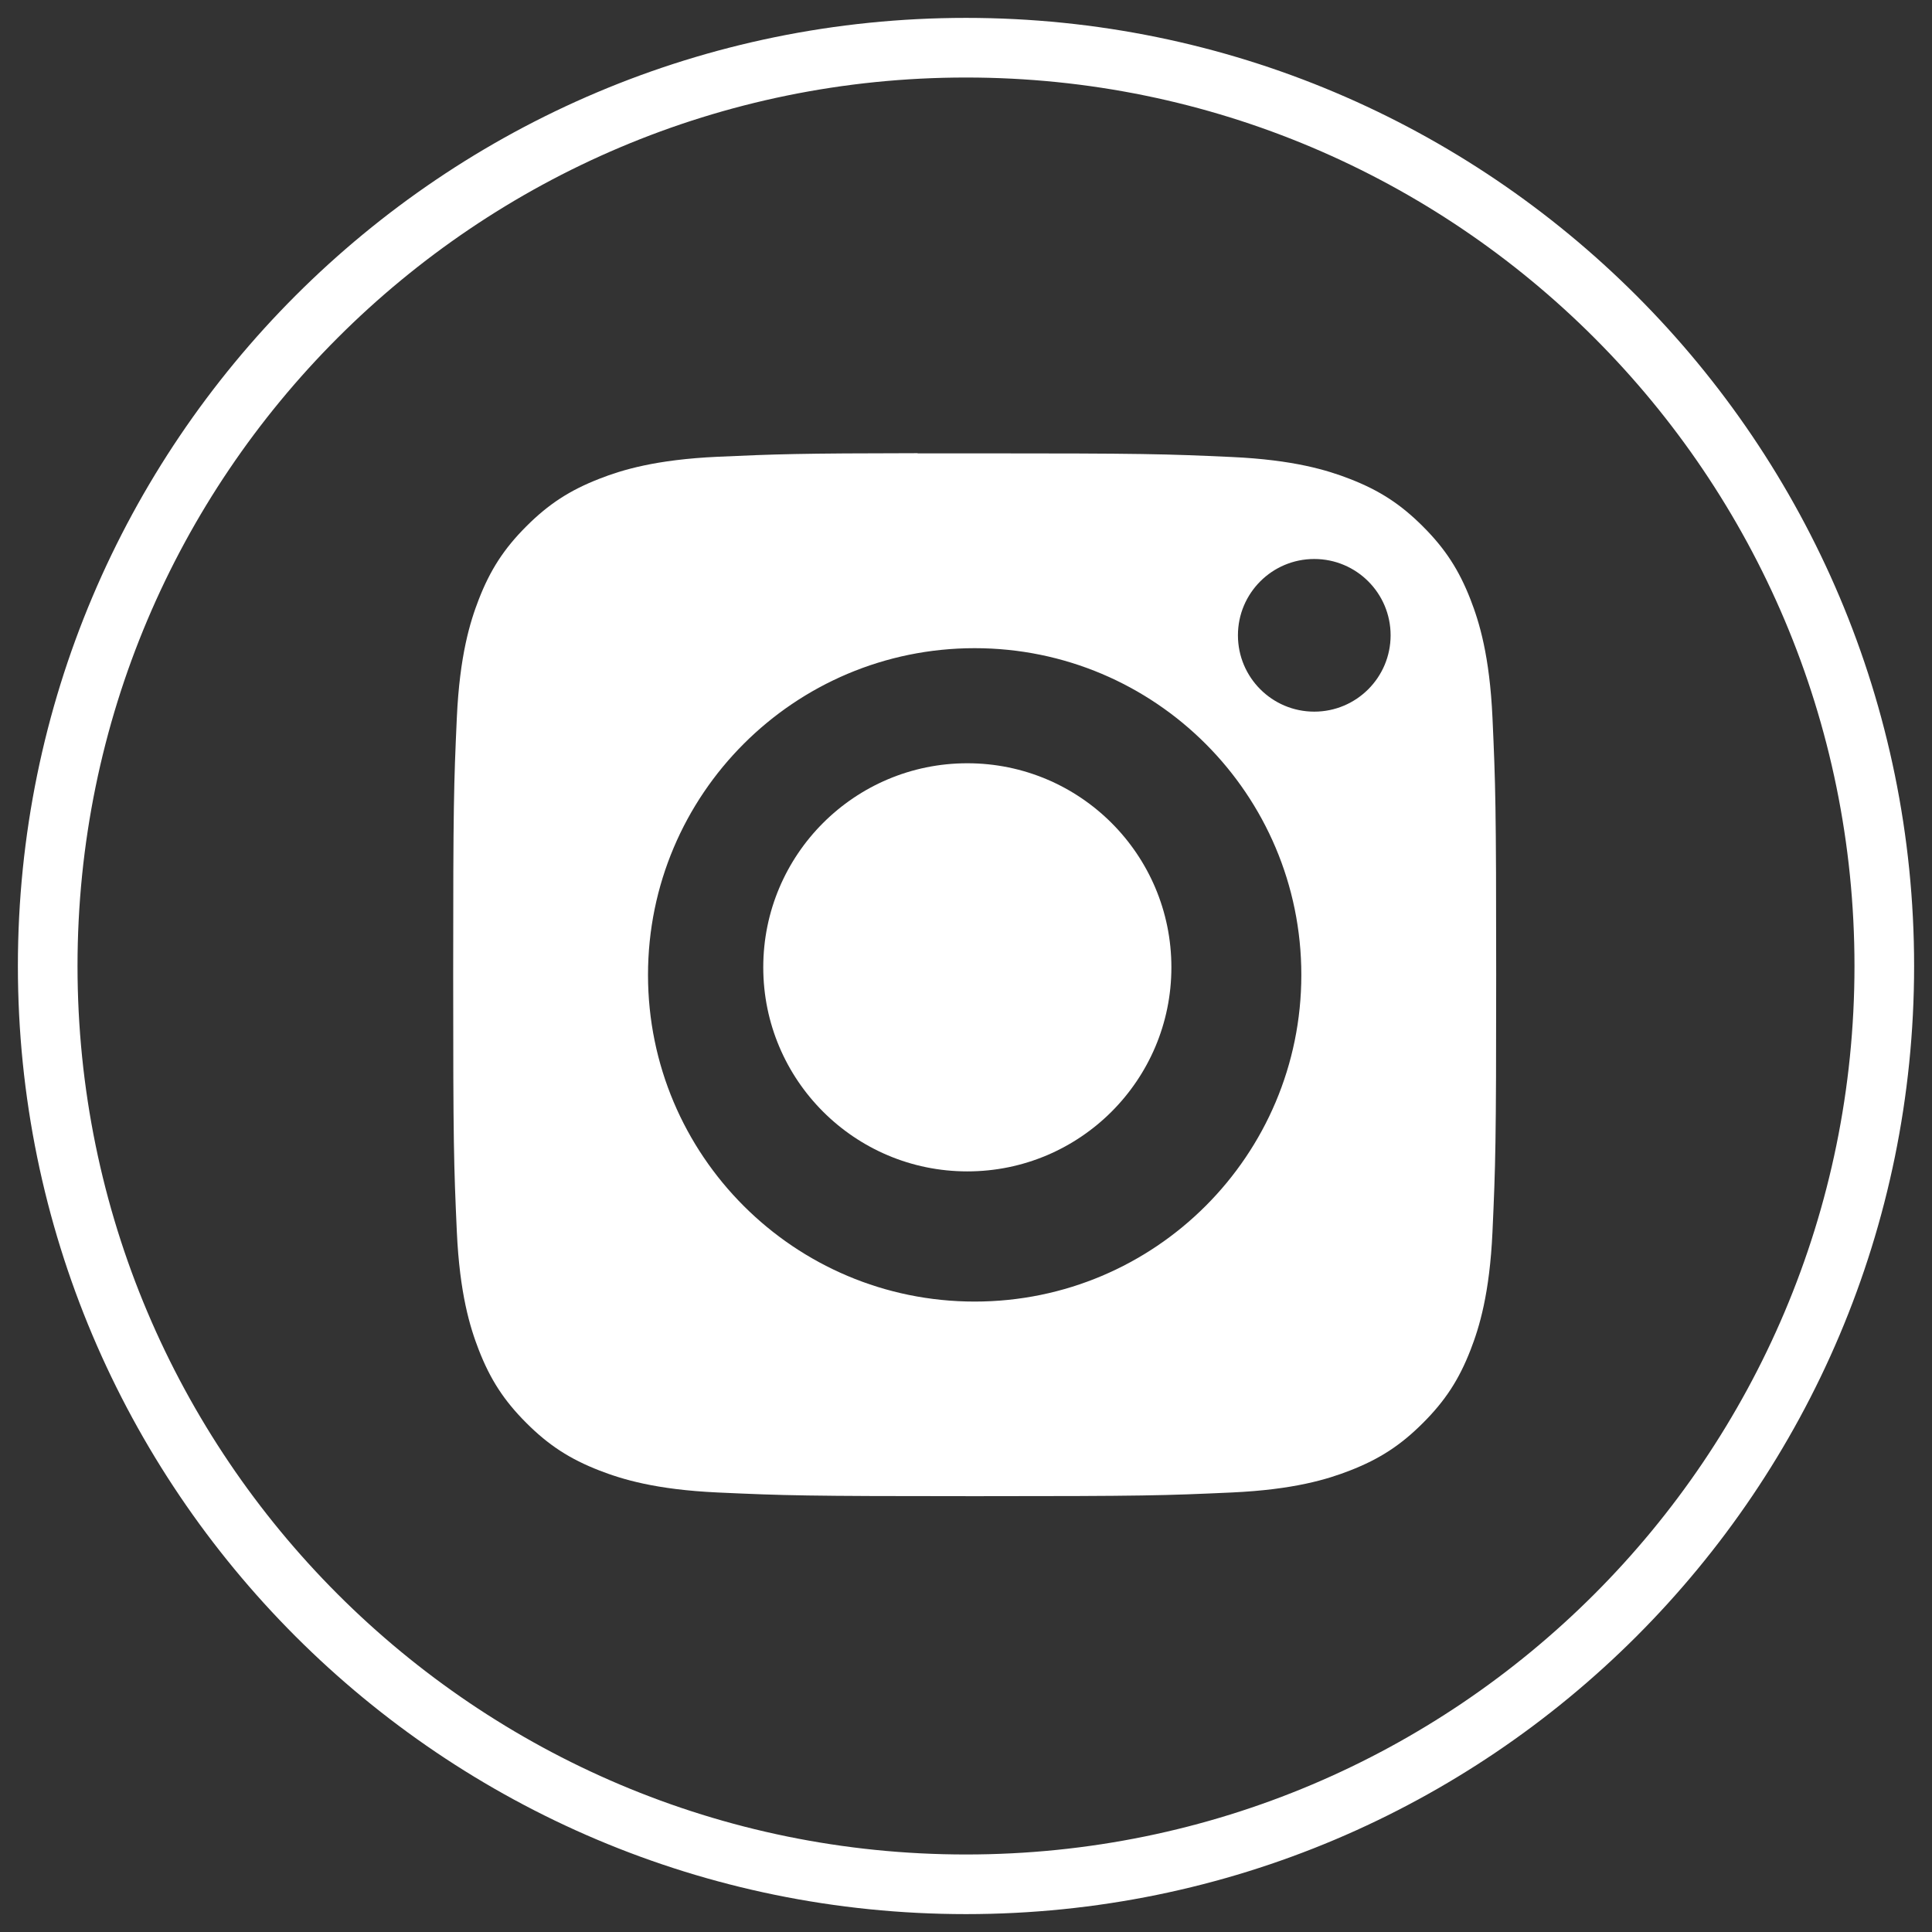
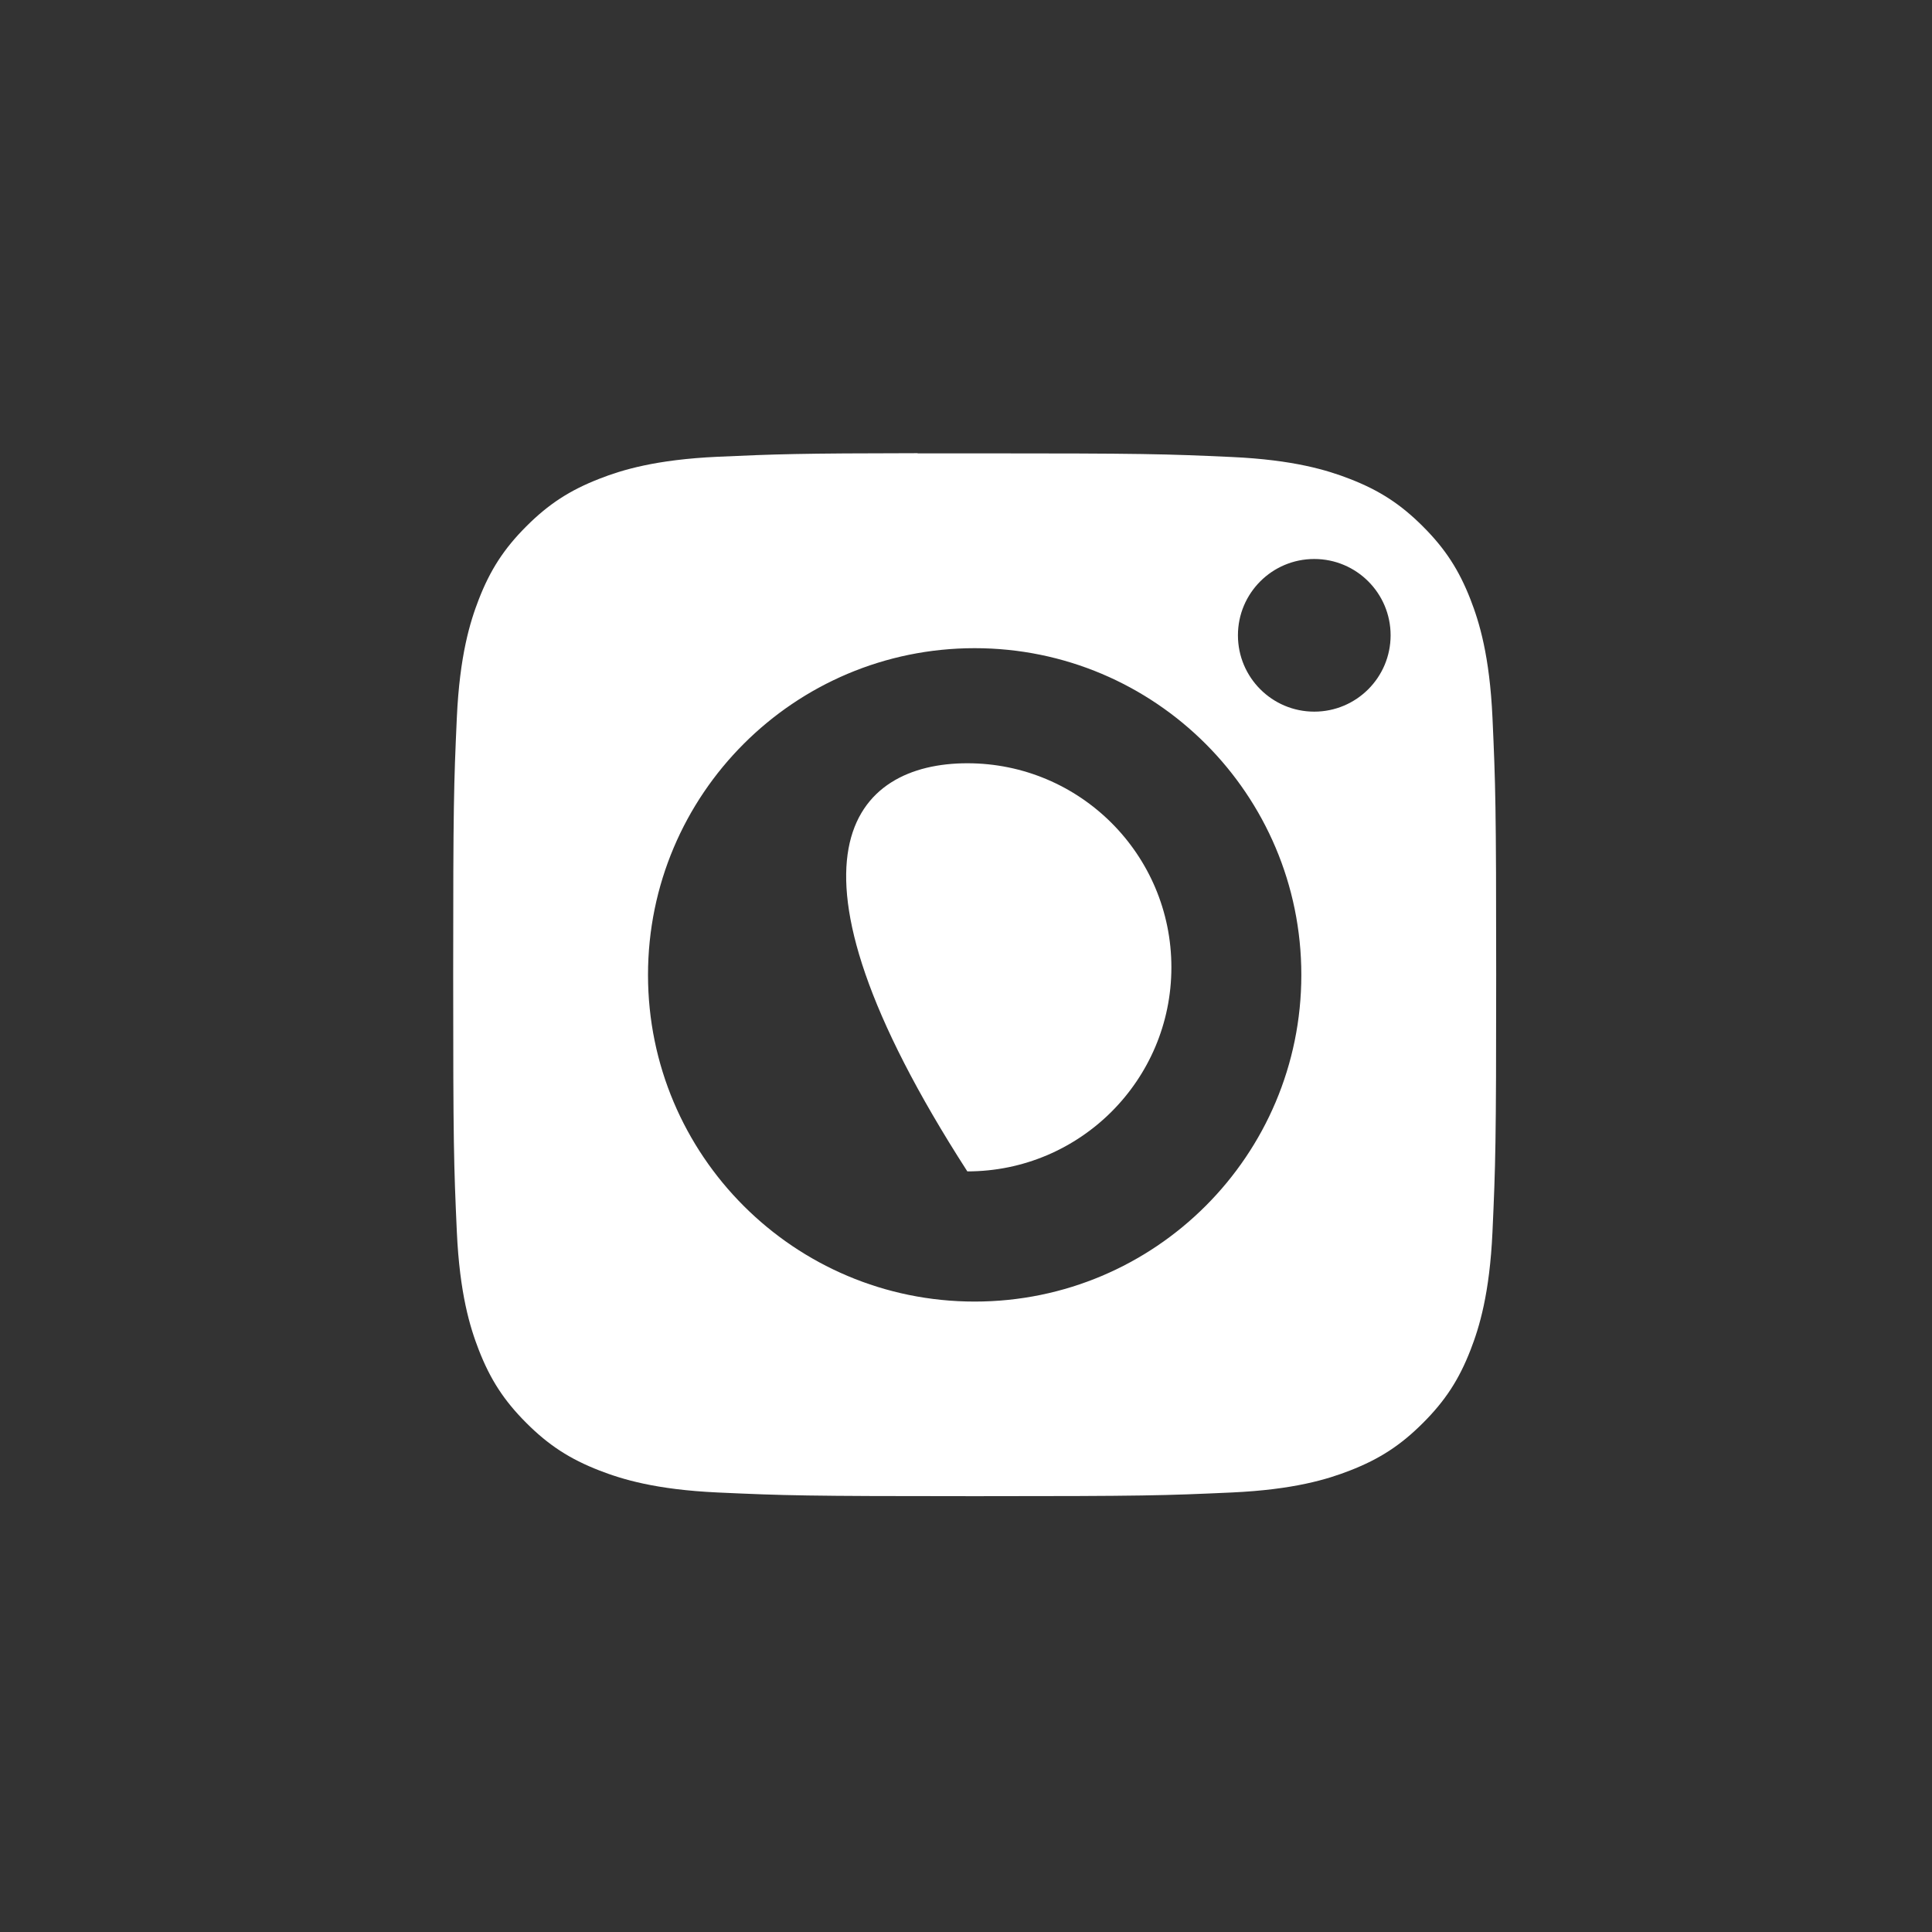
<svg xmlns="http://www.w3.org/2000/svg" width="81" height="81" viewBox="0 0 81 81" fill="none">
  <rect x="0" y="0" width="81" height="81" fill="#333333" stroke="none" />
-   <path d="M40.5 79C61.763 79 79 61.763 79 40.5C79 19.237 61.763 2 40.5 2C19.237 2 2 19.237 2 40.5C2 61.763 19.237 79 40.5 79Z" stroke="white" stroke-width="2.5" />
  <path fill-rule="evenodd" clip-rule="evenodd" d="M38.472 19.007C39.182 19.006 39.974 19.007 40.864 19.007C47.986 19.007 48.83 19.032 51.642 19.16C54.242 19.279 55.653 19.713 56.593 20.079C57.838 20.562 58.725 21.14 59.658 22.073C60.592 23.007 61.17 23.896 61.654 25.141C62.019 26.08 62.454 27.492 62.573 30.093C62.7 32.904 62.728 33.749 62.728 40.868C62.728 47.986 62.7 48.831 62.573 51.643C62.454 54.244 62.019 55.655 61.654 56.594C61.171 57.839 60.592 58.726 59.658 59.659C58.725 60.592 57.839 61.17 56.593 61.654C55.654 62.021 54.242 62.454 51.642 62.573C48.83 62.701 47.986 62.728 40.864 62.728C33.743 62.728 32.899 62.701 30.087 62.573C27.487 62.453 26.075 62.018 25.135 61.653C23.89 61.17 23.001 60.592 22.067 59.658C21.134 58.725 20.556 57.838 20.072 56.592C19.707 55.653 19.272 54.242 19.153 51.641C19.026 48.829 19 47.984 19 40.861C19 33.738 19.026 32.898 19.153 30.086C19.272 27.485 19.707 26.073 20.072 25.133C20.555 23.889 21.134 22.999 22.067 22.066C23.001 21.132 23.89 20.554 25.135 20.07C26.075 19.703 27.487 19.269 30.087 19.15C32.548 19.039 33.501 19.006 38.472 19V19.007ZM55.101 23.436C53.334 23.436 51.901 24.868 51.901 26.635C51.901 28.403 53.334 29.836 55.101 29.836C56.868 29.836 58.302 28.403 58.302 26.635C58.302 24.868 56.868 23.436 55.101 23.436ZM40.864 27.175C33.3 27.175 27.168 33.309 27.168 40.874C27.168 48.439 33.3 54.569 40.864 54.569C48.428 54.569 54.559 48.439 54.559 40.874C54.559 33.309 48.428 27.175 40.864 27.175Z" fill="white" />
-   <path fill-rule="evenodd" clip-rule="evenodd" d="M40.556 32C45.28 32 49.111 35.83 49.111 40.556C49.111 45.28 45.28 49.111 40.556 49.111C35.83 49.111 32 45.28 32 40.556C32 35.83 35.83 32 40.556 32Z" fill="white" />
+   <path fill-rule="evenodd" clip-rule="evenodd" d="M40.556 32C45.28 32 49.111 35.83 49.111 40.556C49.111 45.28 45.28 49.111 40.556 49.111C32 35.83 35.83 32 40.556 32Z" fill="white" />
</svg>